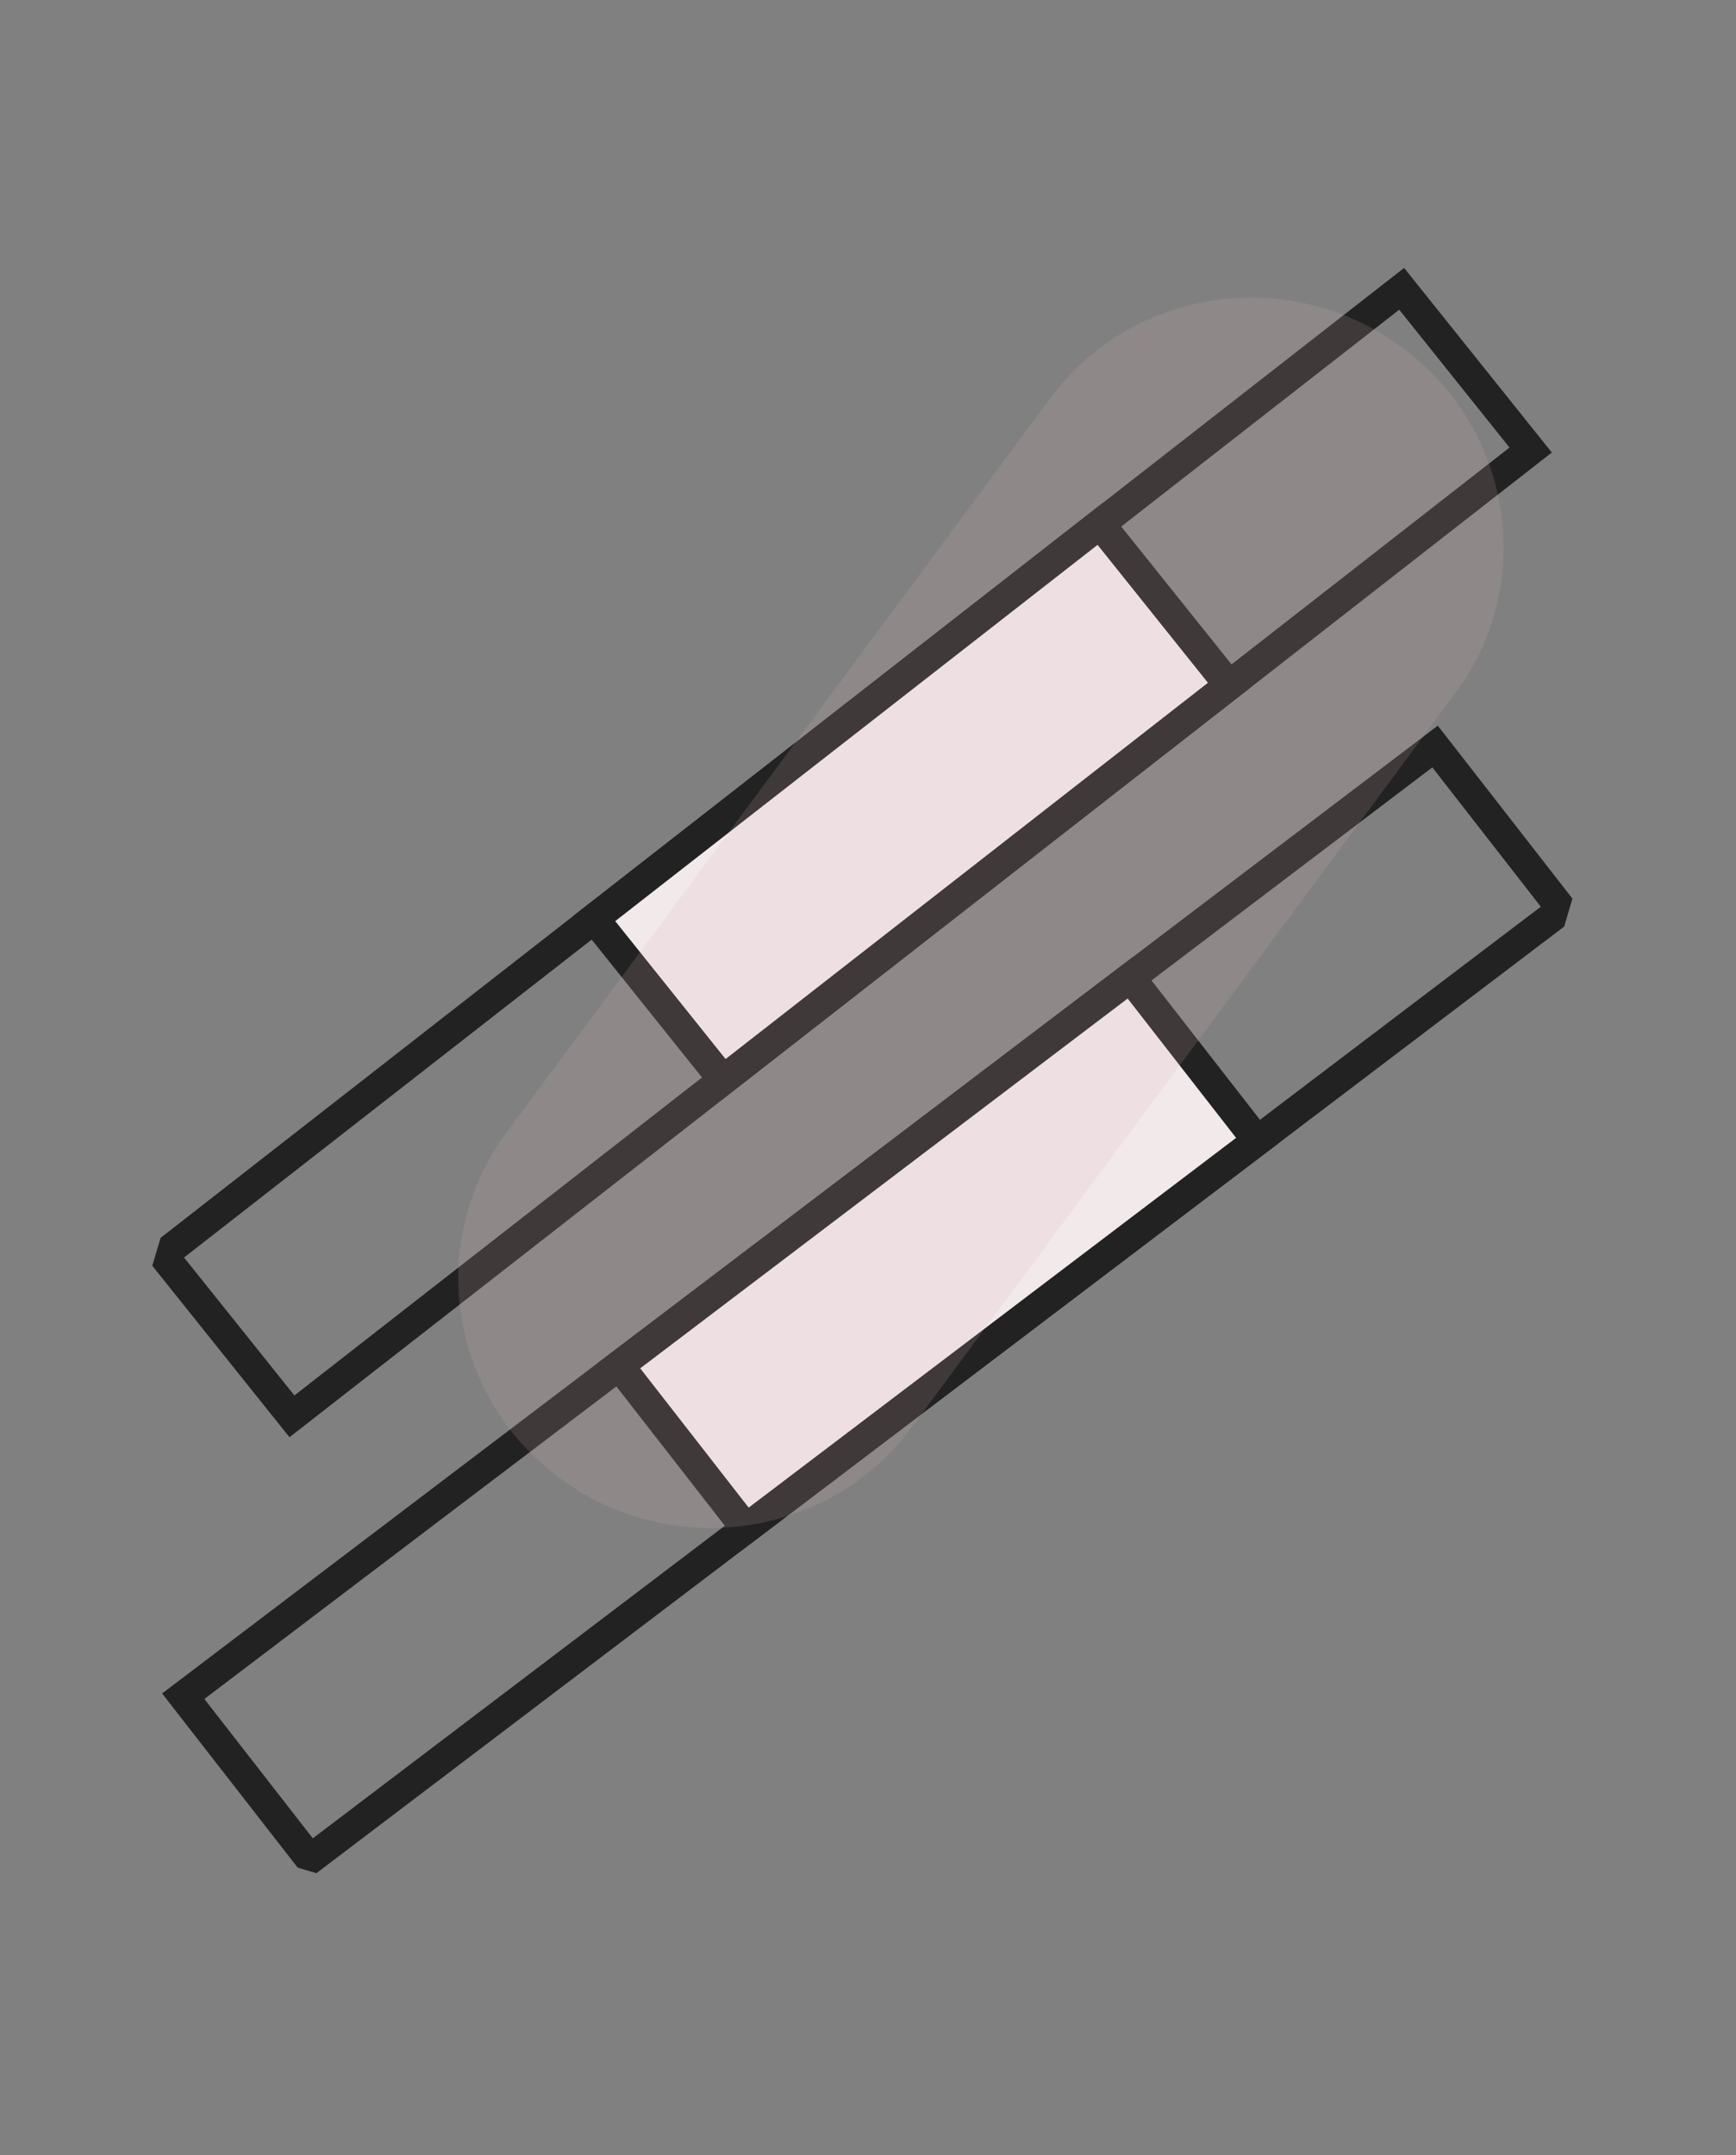
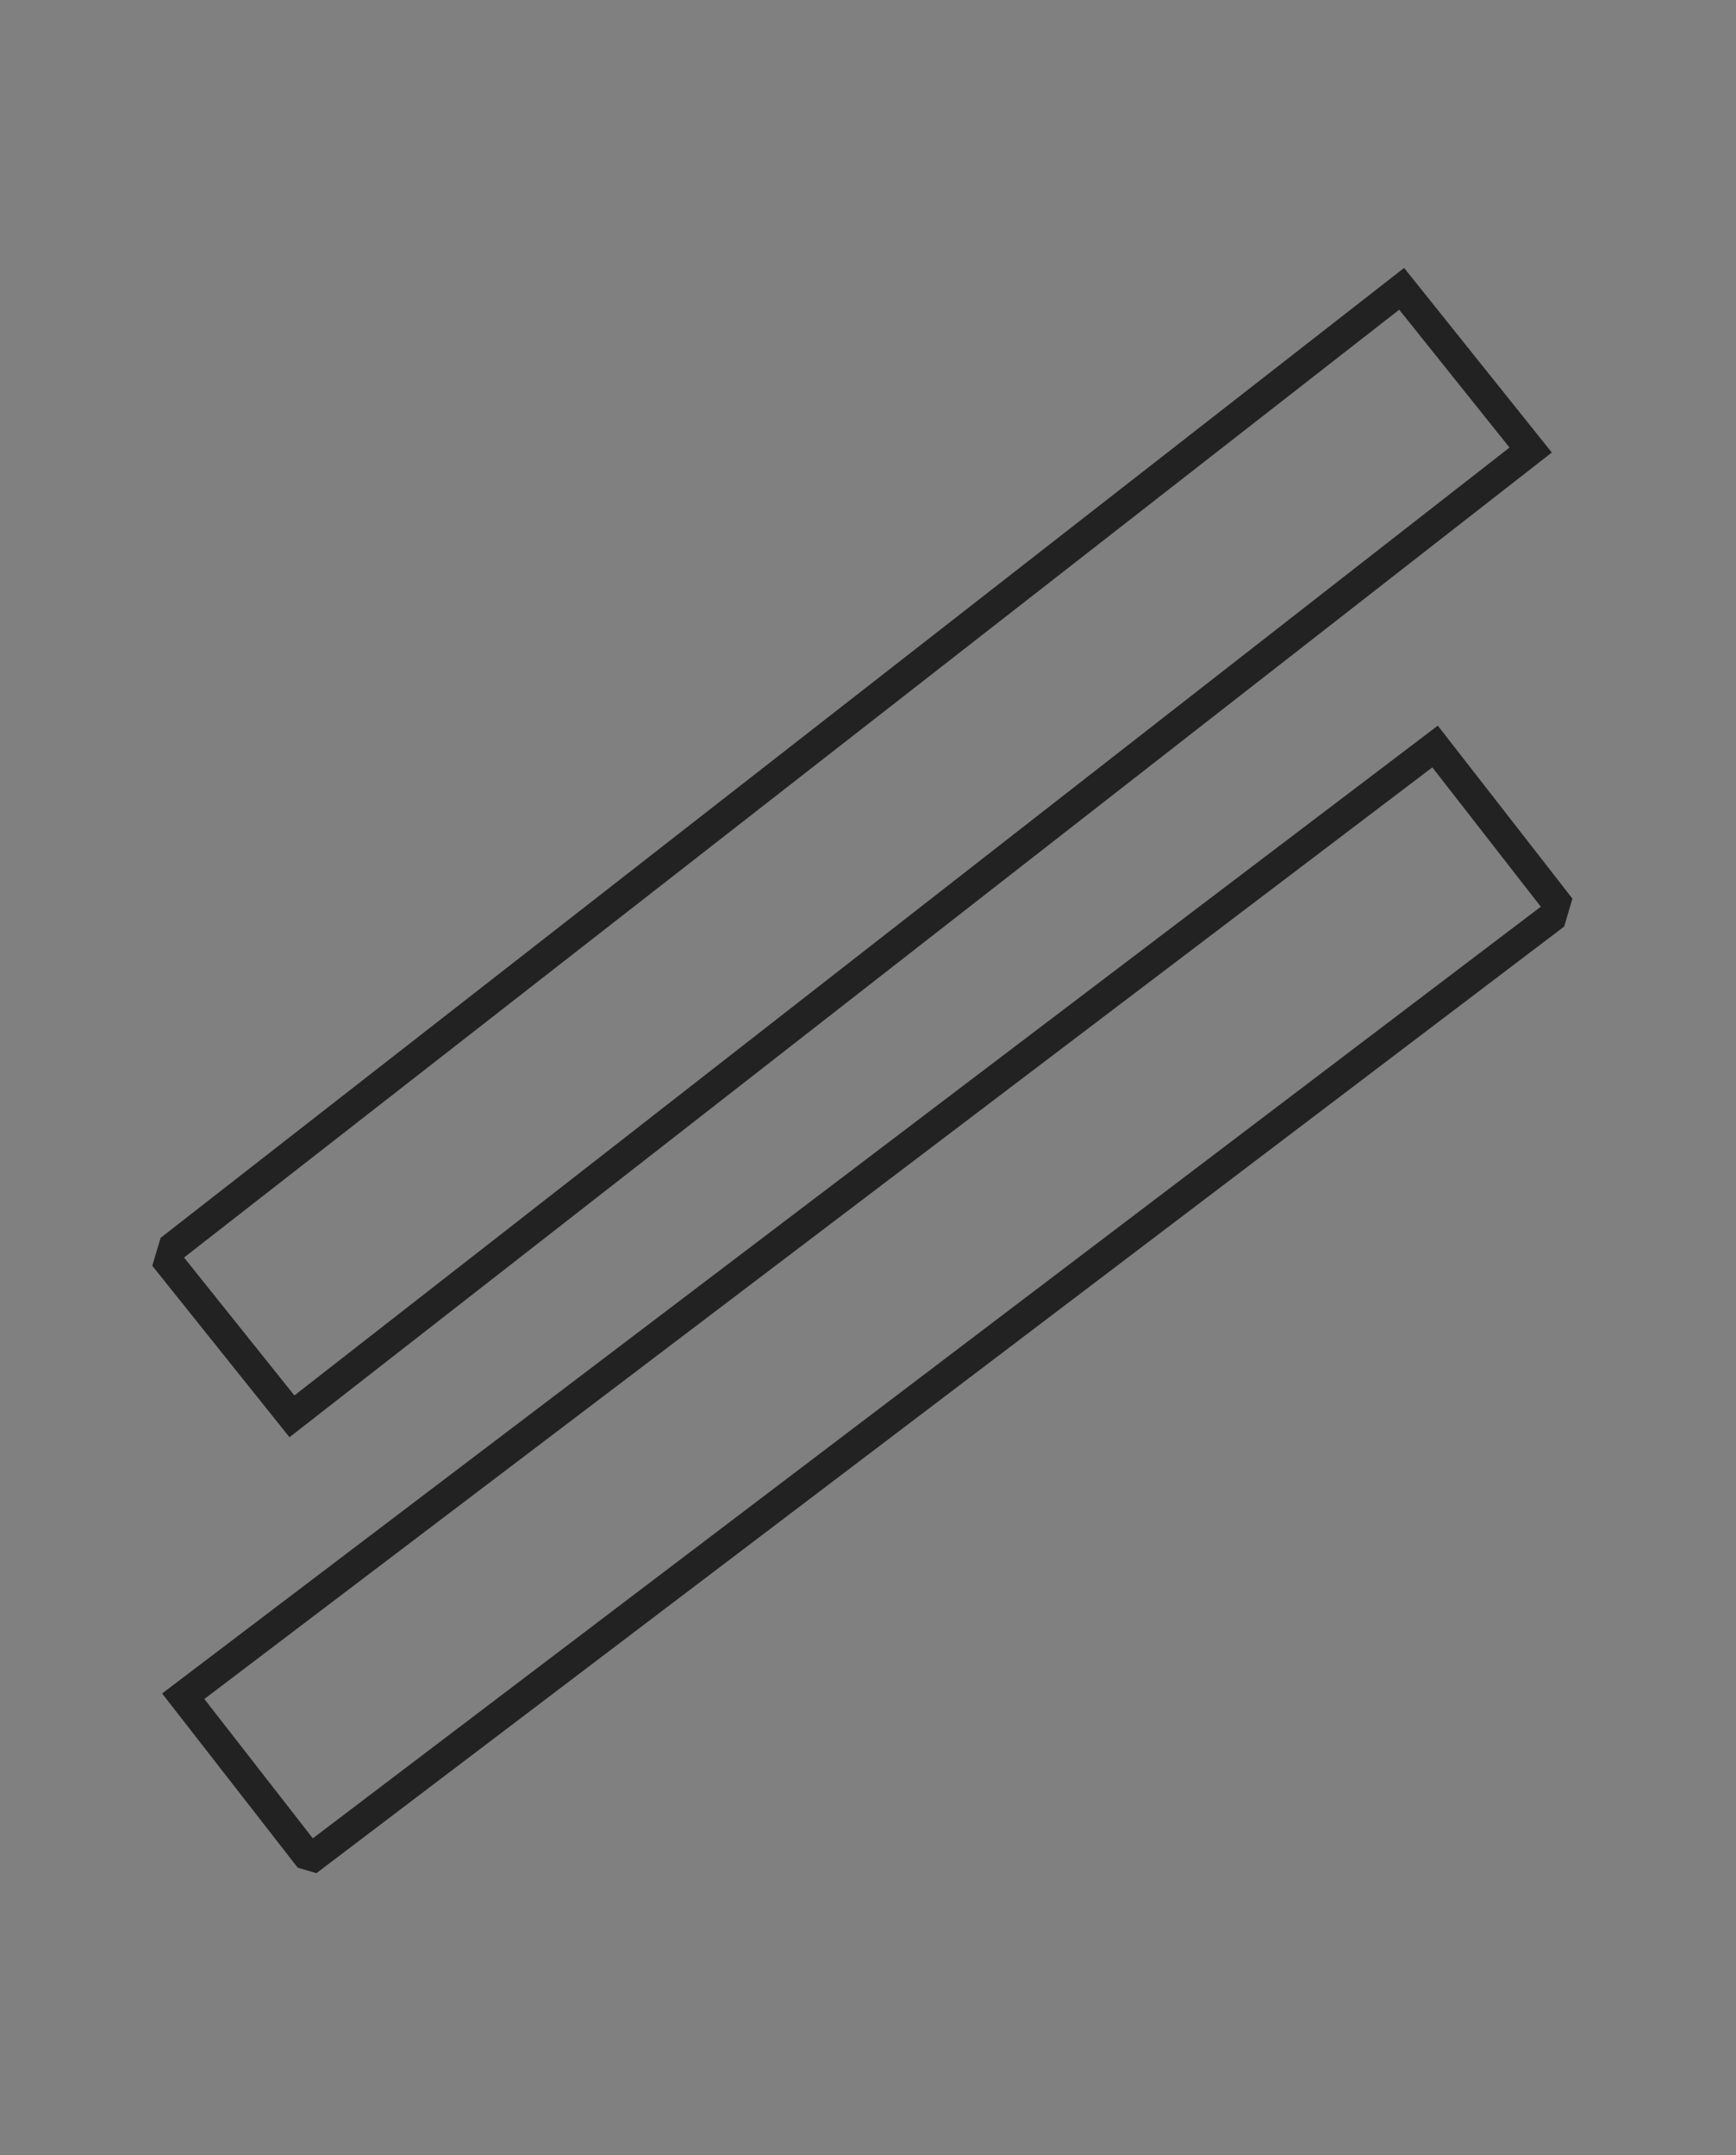
<svg xmlns="http://www.w3.org/2000/svg" width="29" height="36" viewBox="0 0 29 36" fill="none">
  <rect x="0" y="0" width="29" height="36" fill="#808080" stroke="none" />
  <g clip-path="url(#clip0)">
-     <path d="M23.415 4.824L2.721 20.963L4.877 23.657L25.57 7.517L23.415 4.824Z" stroke="#222222" stroke-width="0.5" />
-     <path d="M18.376 8.752L9.924 15.344L12.08 18.038L20.532 11.446L18.376 8.752Z" fill="#F2E9EA" stroke="#222222" stroke-width="0.5" />
+     <path d="M23.415 4.824L2.721 20.963L4.877 23.657L25.57 7.517Z" stroke="#222222" stroke-width="0.5" />
    <path d="M23.973 12.469L3.061 28.332L5.18 31.054L26.092 15.191L23.973 12.469Z" stroke="#222222" stroke-width="0.5" />
-     <path d="M18.883 16.33L10.342 22.809L12.461 25.53L21.002 19.052L18.883 16.33Z" fill="#F2E9EA" stroke="#222222" stroke-width="0.5" />
-     <path d="M23.396 5.783L23.396 5.783C21.527 4.423 18.908 4.811 17.546 6.649L8.459 18.918C7.097 20.757 7.509 23.35 9.378 24.71L9.378 24.71C11.247 26.07 13.866 25.682 15.228 23.843L24.315 11.574C25.677 9.736 25.265 7.143 23.396 5.783Z" fill="#D5B4B8" fill-opacity="0.16" />
  </g>
  <defs>
    <clipPath id="clip0">
      <rect width="21" height="31" fill="white" transform="translate(8.816) rotate(16.523)" />
    </clipPath>
  </defs>
</svg>